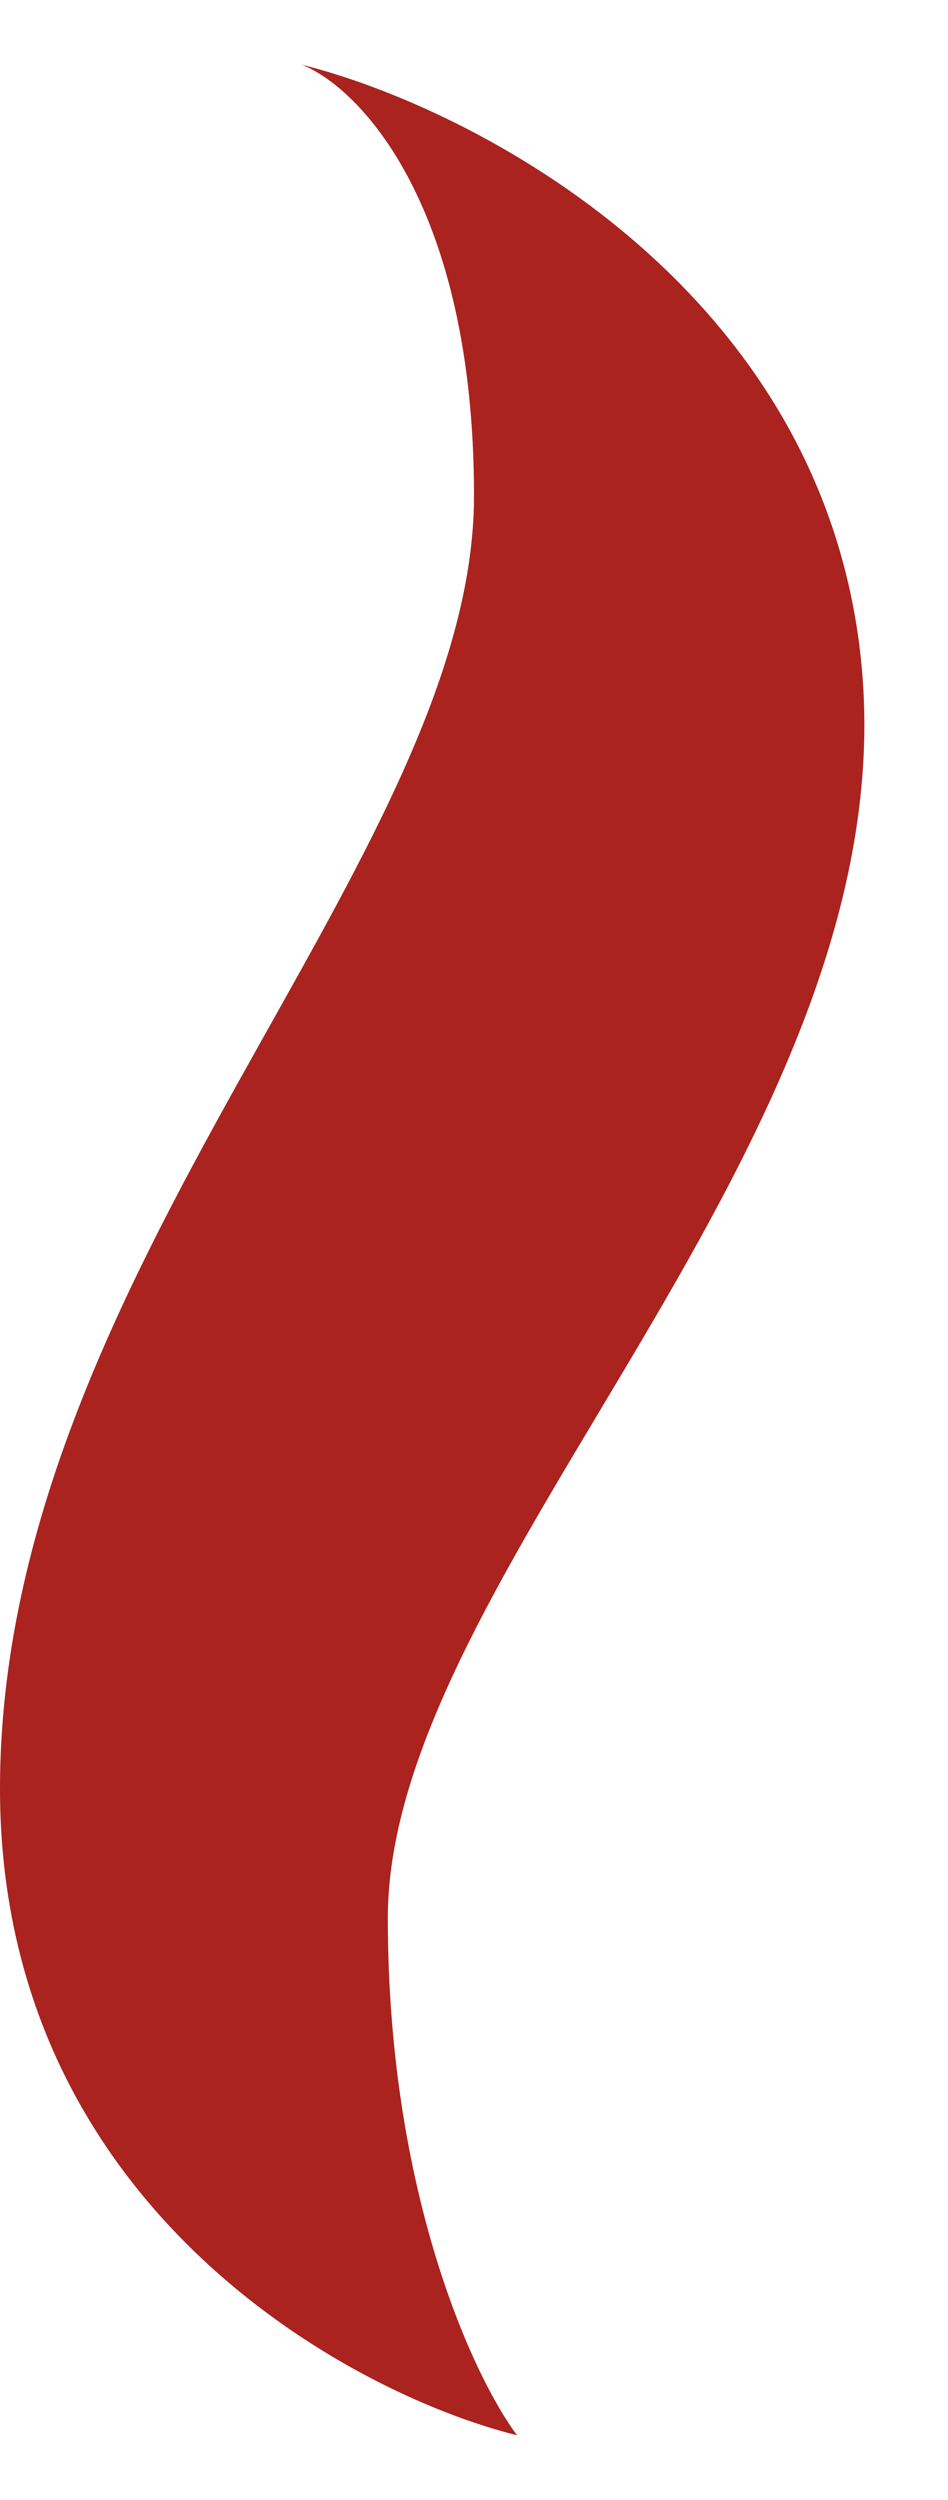
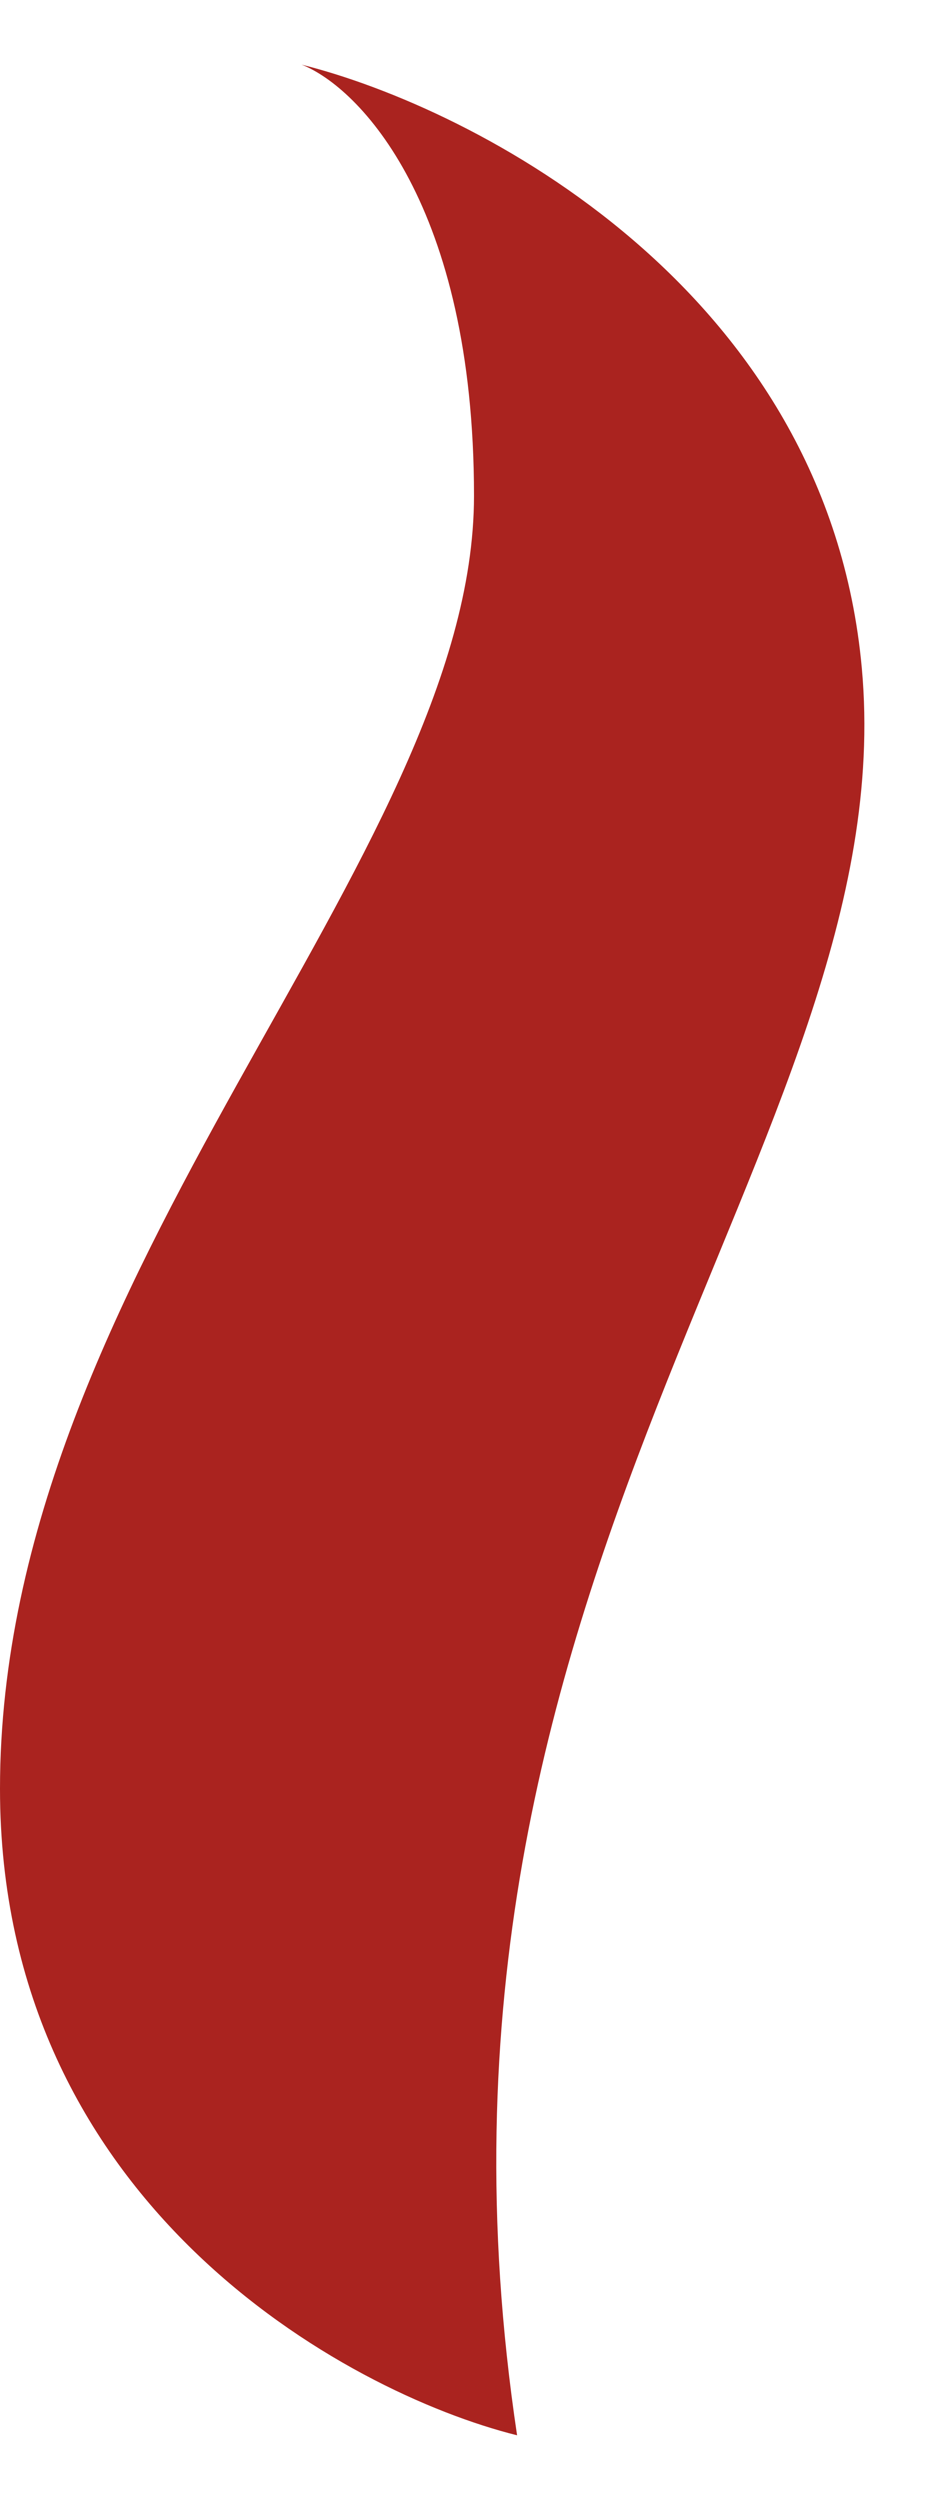
<svg xmlns="http://www.w3.org/2000/svg" width="11" height="29" viewBox="0 0 11 29" fill="none">
-   <path d="M10 7.75C9.6 3.35 5.5 1.25 3.5 0.75C4.167 1.012 5.5 2.38 5.5 5.75C5.5 9.963 0 14.75 0 20.75C0 25.55 4 27.75 6 28.25C5.5 27.583 4.5 25.45 4.5 22.25C4.5 18.25 10.5 13.25 10 7.75Z" fill="#AA231F" />
+   <path d="M10 7.75C9.6 3.35 5.5 1.25 3.5 0.75C4.167 1.012 5.5 2.38 5.5 5.75C5.5 9.963 0 14.75 0 20.75C0 25.55 4 27.75 6 28.25C4.5 18.25 10.5 13.25 10 7.75Z" fill="#AA231F" />
</svg>